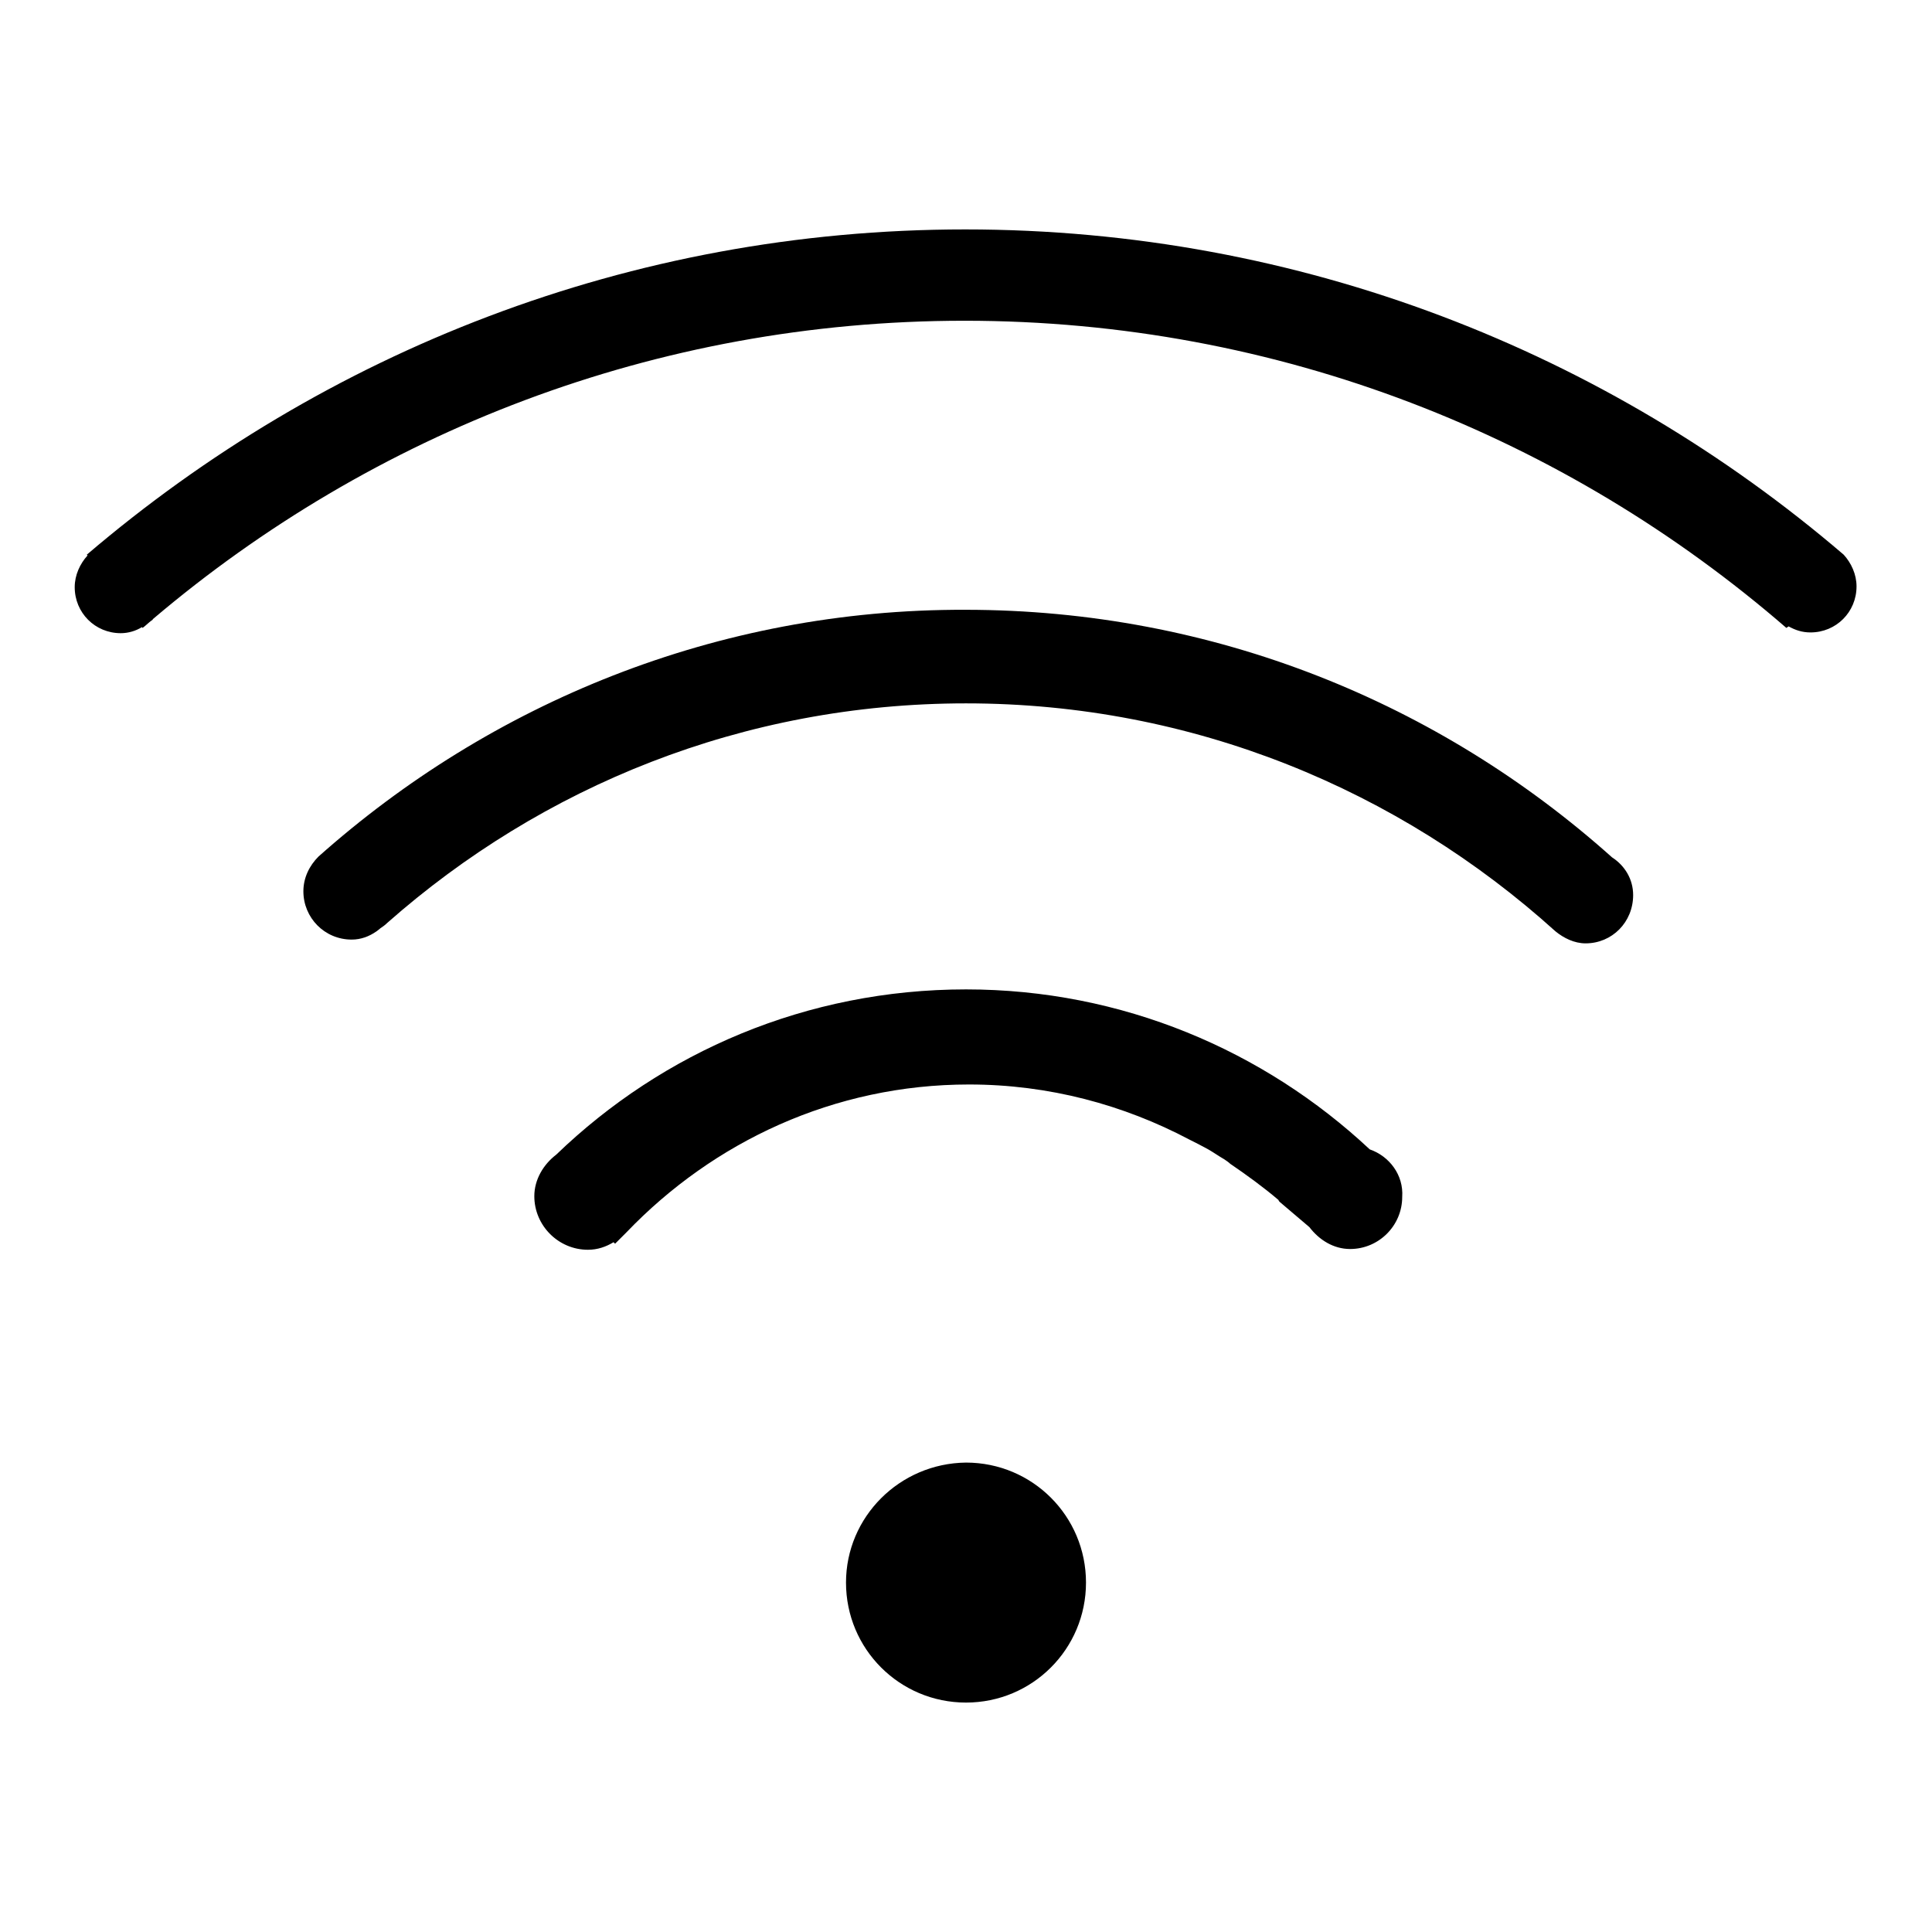
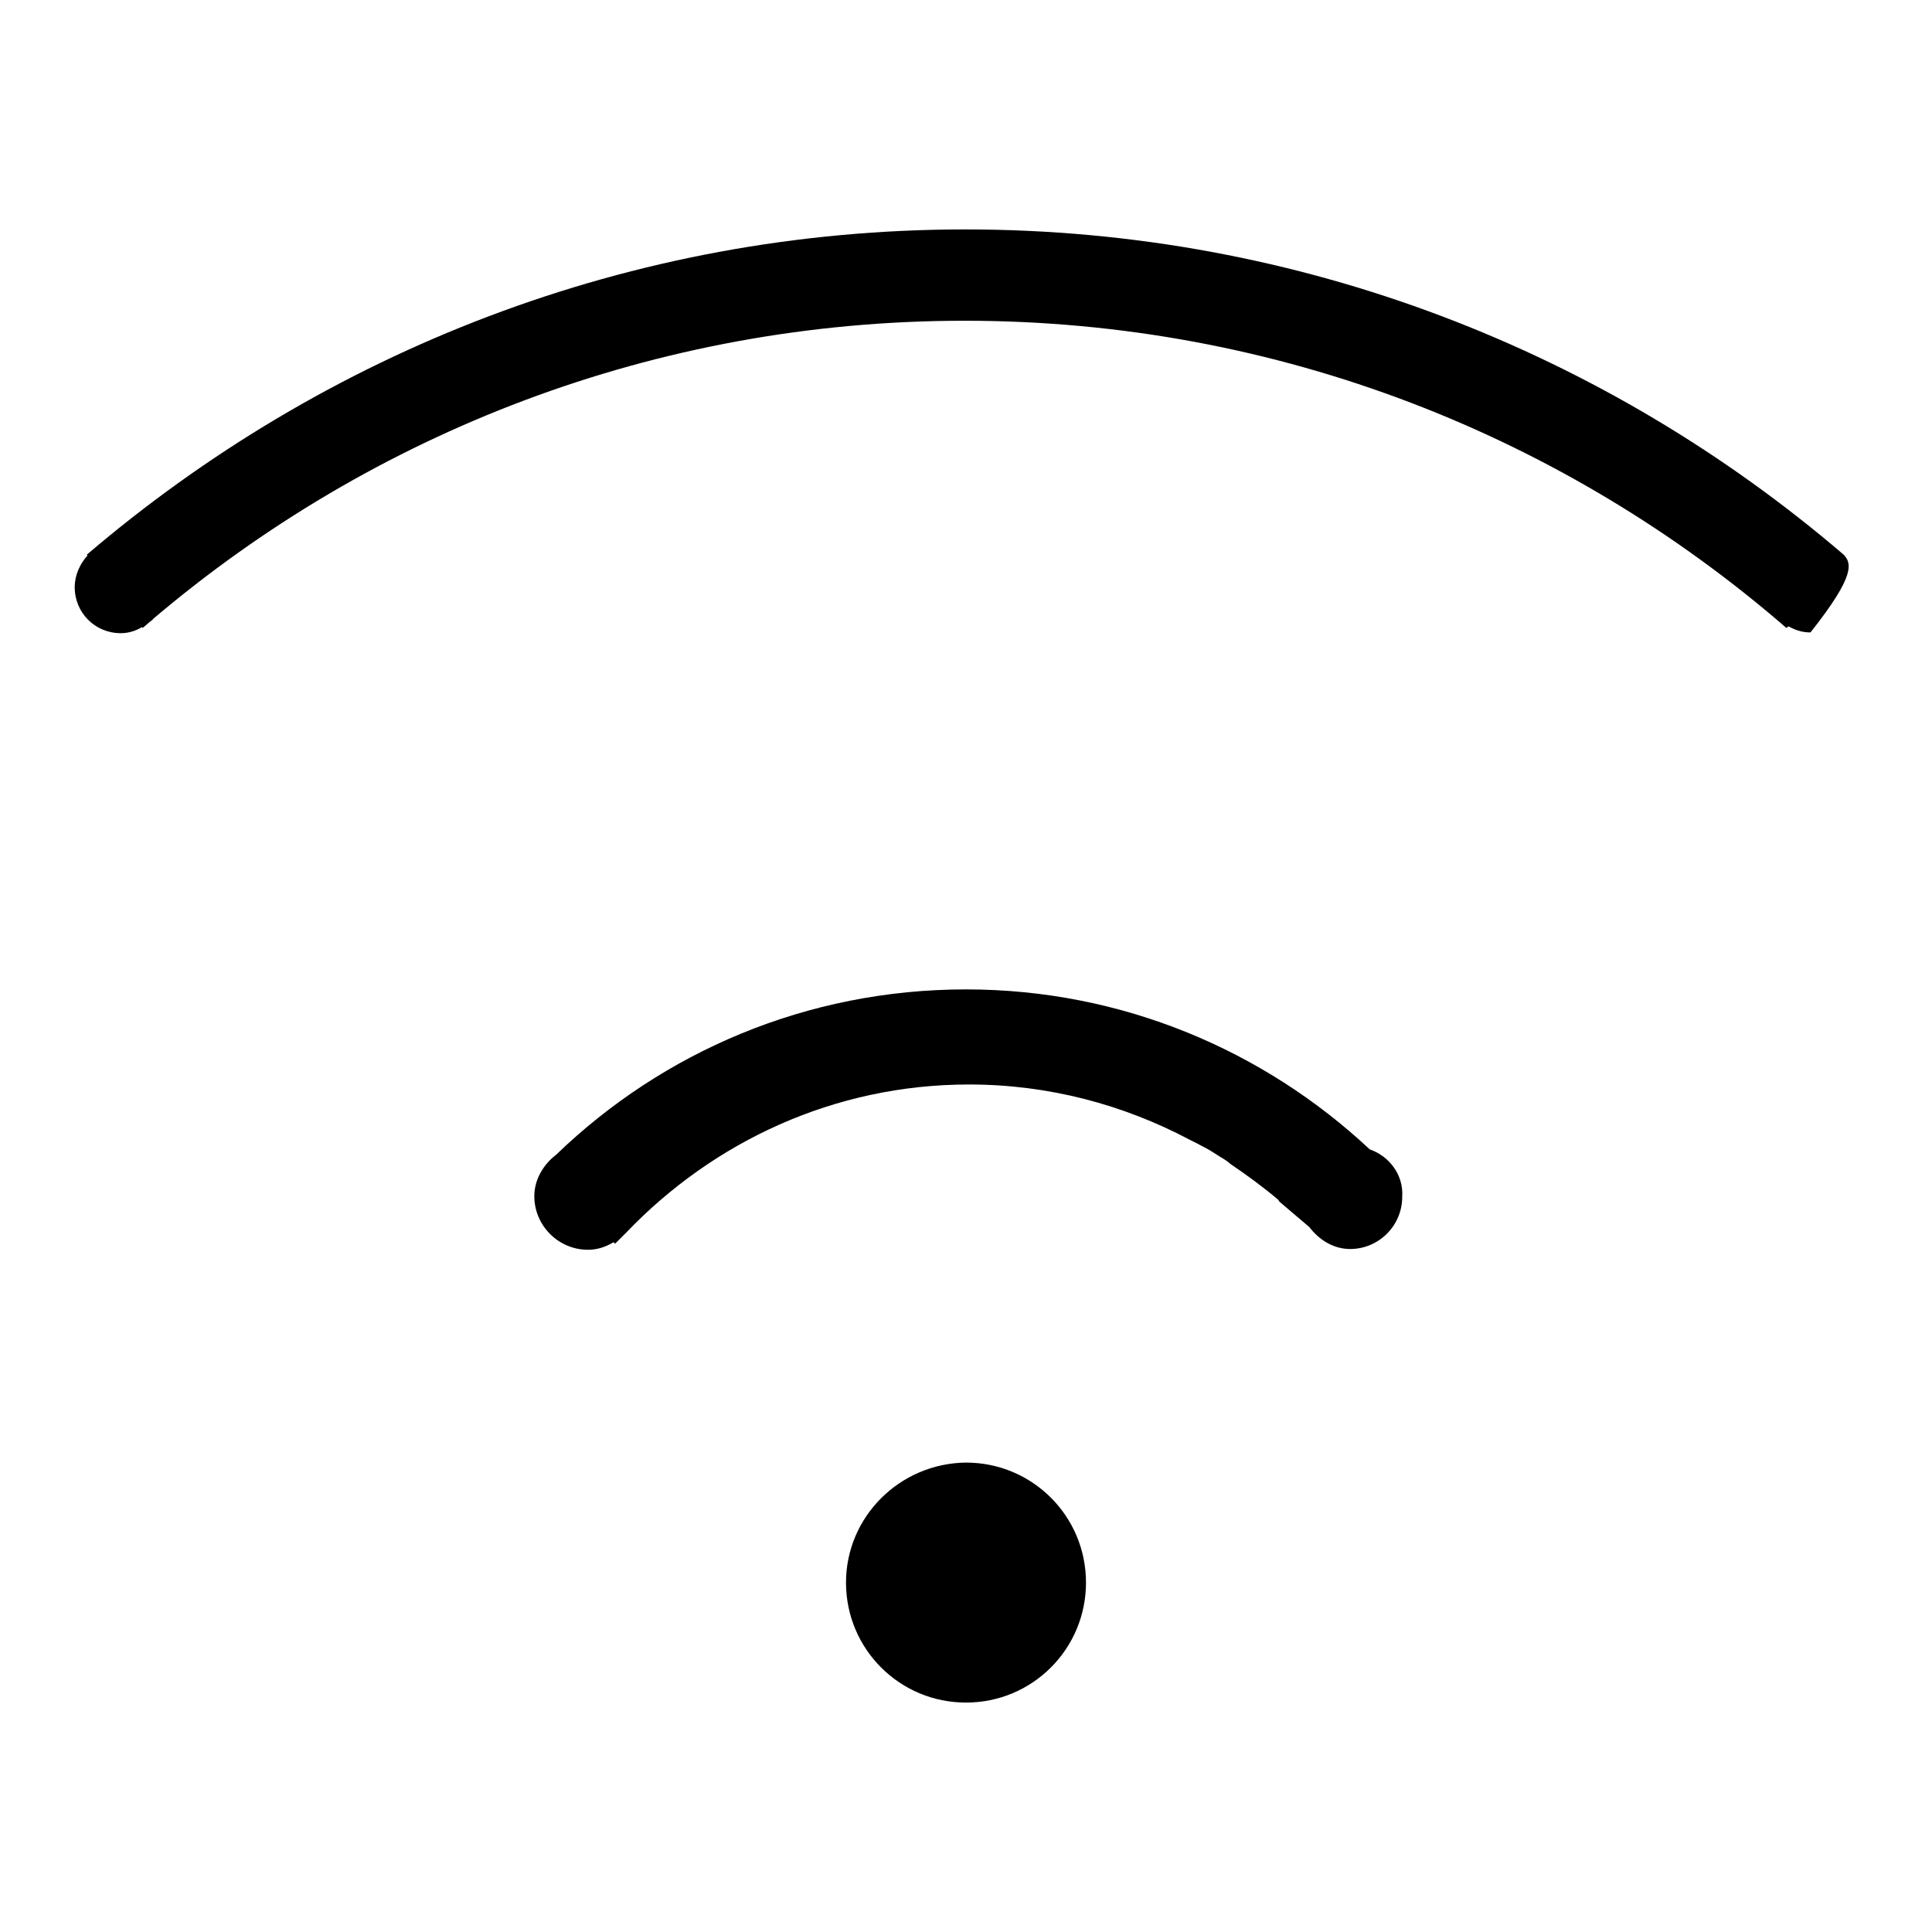
<svg xmlns="http://www.w3.org/2000/svg" version="1.1" x="0px" y="0px" viewBox="0 0 256 256" enable-background="new 0 0 256 256" xml:space="preserve">
  <g>
    <g>
      <path fill="#000000" d="M112.1,209.7c0,8.8,7.1,15.9,15.9,15.9c8.8,0,15.9-7.1,15.9-15.9c0-8.8-7.1-15.9-15.9-15.9C119.2,193.9,112.1,201,112.1,209.7z" />
-       <path fill="#000000" d="M244.3,73.5L244.3,73.5C213,46.7,172.4,30.4,127.9,30.4c-44.5,0-85,16.3-116.4,43.1l0.1,0.1c-1,1.1-1.7,2.6-1.7,4.2c0,3.4,2.7,6.1,6.1,6.1c1,0,2-0.3,2.8-0.8l0.1,0.1c0.4-0.3,0.8-0.7,1.2-1c0.1,0,0.1-0.1,0.2-0.2c29-24.6,66.5-39.5,107.5-39.5c41.7,0,79.7,15.4,108.9,40.7L237,83c0.9,0.5,1.8,0.8,2.9,0.8c3.4,0,6.1-2.7,6.1-6.1C246,76.1,245.3,74.6,244.3,73.5z" />
-       <path fill="#000000" d="M213.6,113.6L213.6,113.6c-22.8-20.4-52.7-32.8-85.7-32.8C95,80.7,65,93.2,42.2,113.5l0,0c-1.2,1.2-2,2.8-2,4.6c0,3.5,2.8,6.4,6.4,6.4c1.2,0,2.3-0.4,3.3-1.1l0,0c0.1-0.1,0.3-0.2,0.5-0.4c0.3-0.2,0.6-0.4,0.9-0.7c20.5-18.1,47.2-29.1,76.7-29.1c30.1,0,57.4,11.5,78.1,30.2l0,0c1.1,0.9,2.5,1.6,4,1.6c3.5,0,6.3-2.8,6.3-6.4C216.4,116.5,215.3,114.7,213.6,113.6z" />
+       <path fill="#000000" d="M244.3,73.5L244.3,73.5C213,46.7,172.4,30.4,127.9,30.4c-44.5,0-85,16.3-116.4,43.1l0.1,0.1c-1,1.1-1.7,2.6-1.7,4.2c0,3.4,2.7,6.1,6.1,6.1c1,0,2-0.3,2.8-0.8l0.1,0.1c0.4-0.3,0.8-0.7,1.2-1c0.1,0,0.1-0.1,0.2-0.2c29-24.6,66.5-39.5,107.5-39.5c41.7,0,79.7,15.4,108.9,40.7L237,83c0.9,0.5,1.8,0.8,2.9,0.8C246,76.1,245.3,74.6,244.3,73.5z" />
      <path fill="#000000" d="M181.5,152.3c-14-13.1-32.8-21.2-53.5-21.2c-21.1,0-40.2,8.3-54.3,21.9c-1.7,1.3-2.9,3.3-2.9,5.5c0,3.9,3.2,7.1,7.1,7.1c1.3,0,2.4-0.4,3.4-1l0.2,0.2c0.4-0.4,0.7-0.7,1.1-1.1c0.1-0.1,0.3-0.3,0.4-0.4c11.5-12,27.5-19.6,45.4-19.6c10.6,0,20.5,2.7,29.2,7.3c0.8,0.4,1.6,0.8,2.5,1.3c0.7,0.4,1.4,0.9,2.1,1.3c0.3,0.2,0.6,0.4,0.8,0.6c2.2,1.5,4.4,3.1,6.4,4.8c0,0.1,0.1,0.1,0.1,0.2c1.3,1.1,2.6,2.2,4,3.4c1.3,1.7,3.2,2.9,5.4,2.9c3.8,0,6.9-3.1,6.9-6.9C186,155.7,184.1,153.2,181.5,152.3z" />
    </g>
  </g>
</svg>